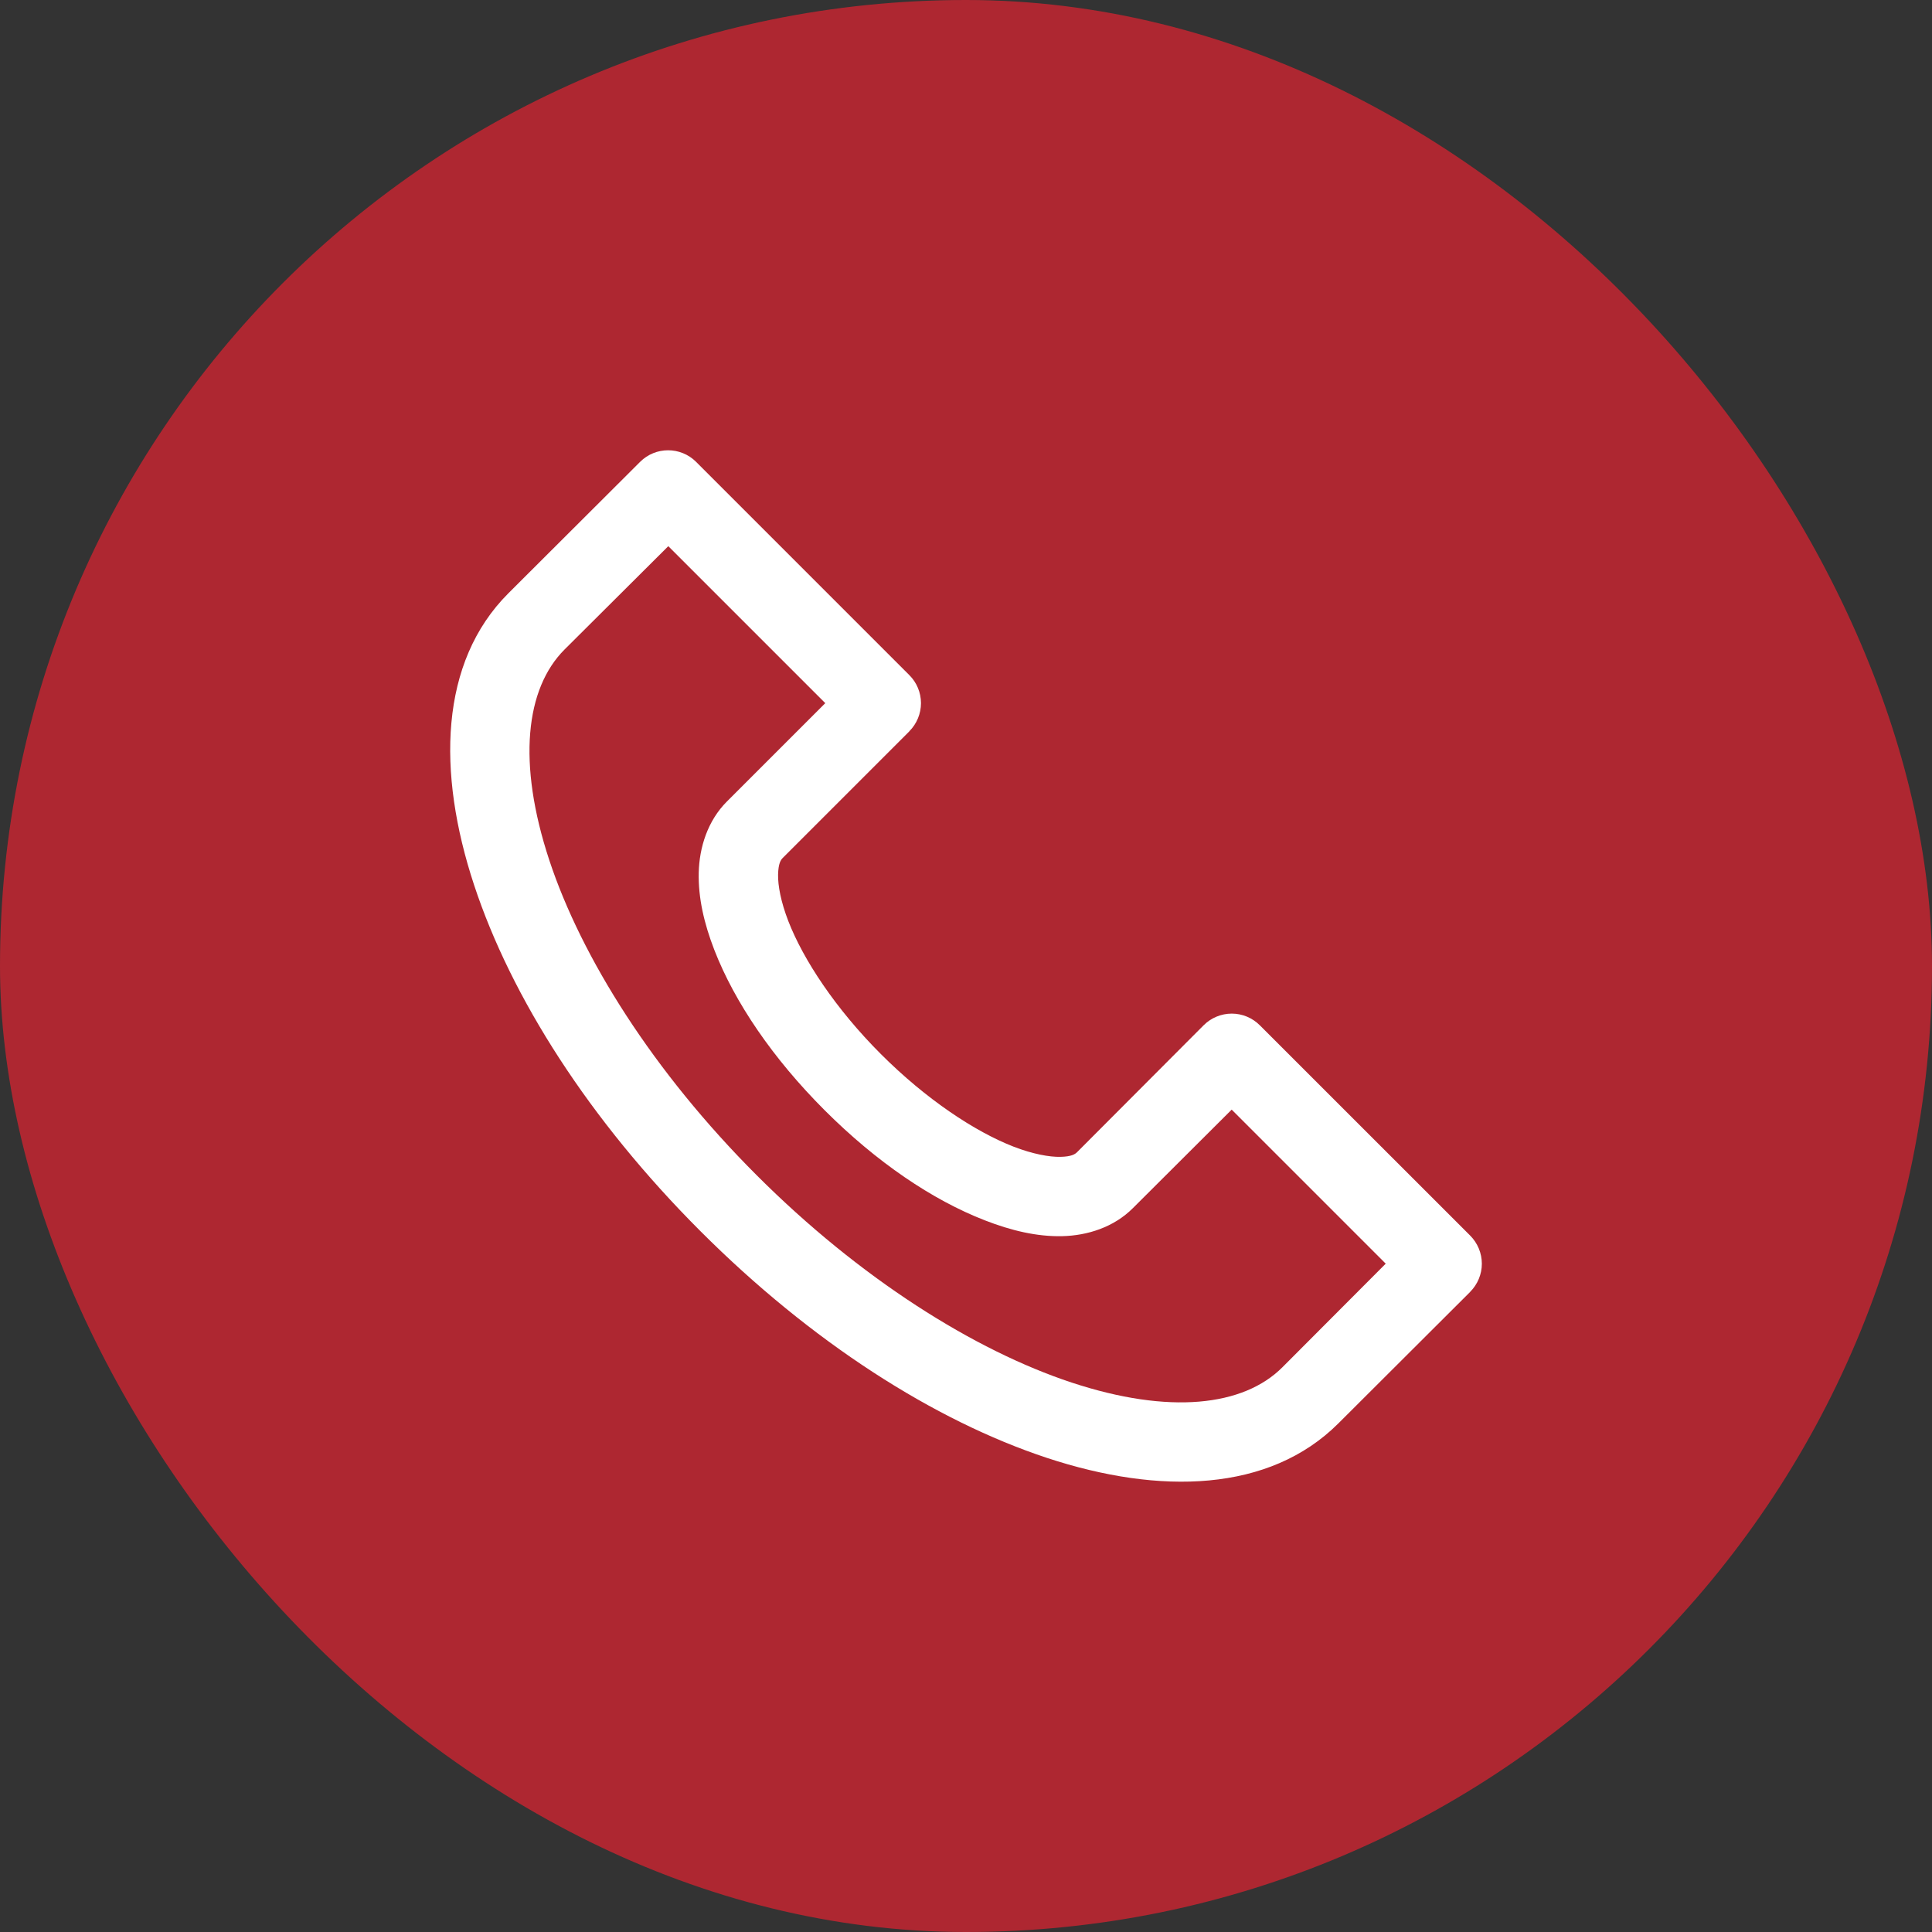
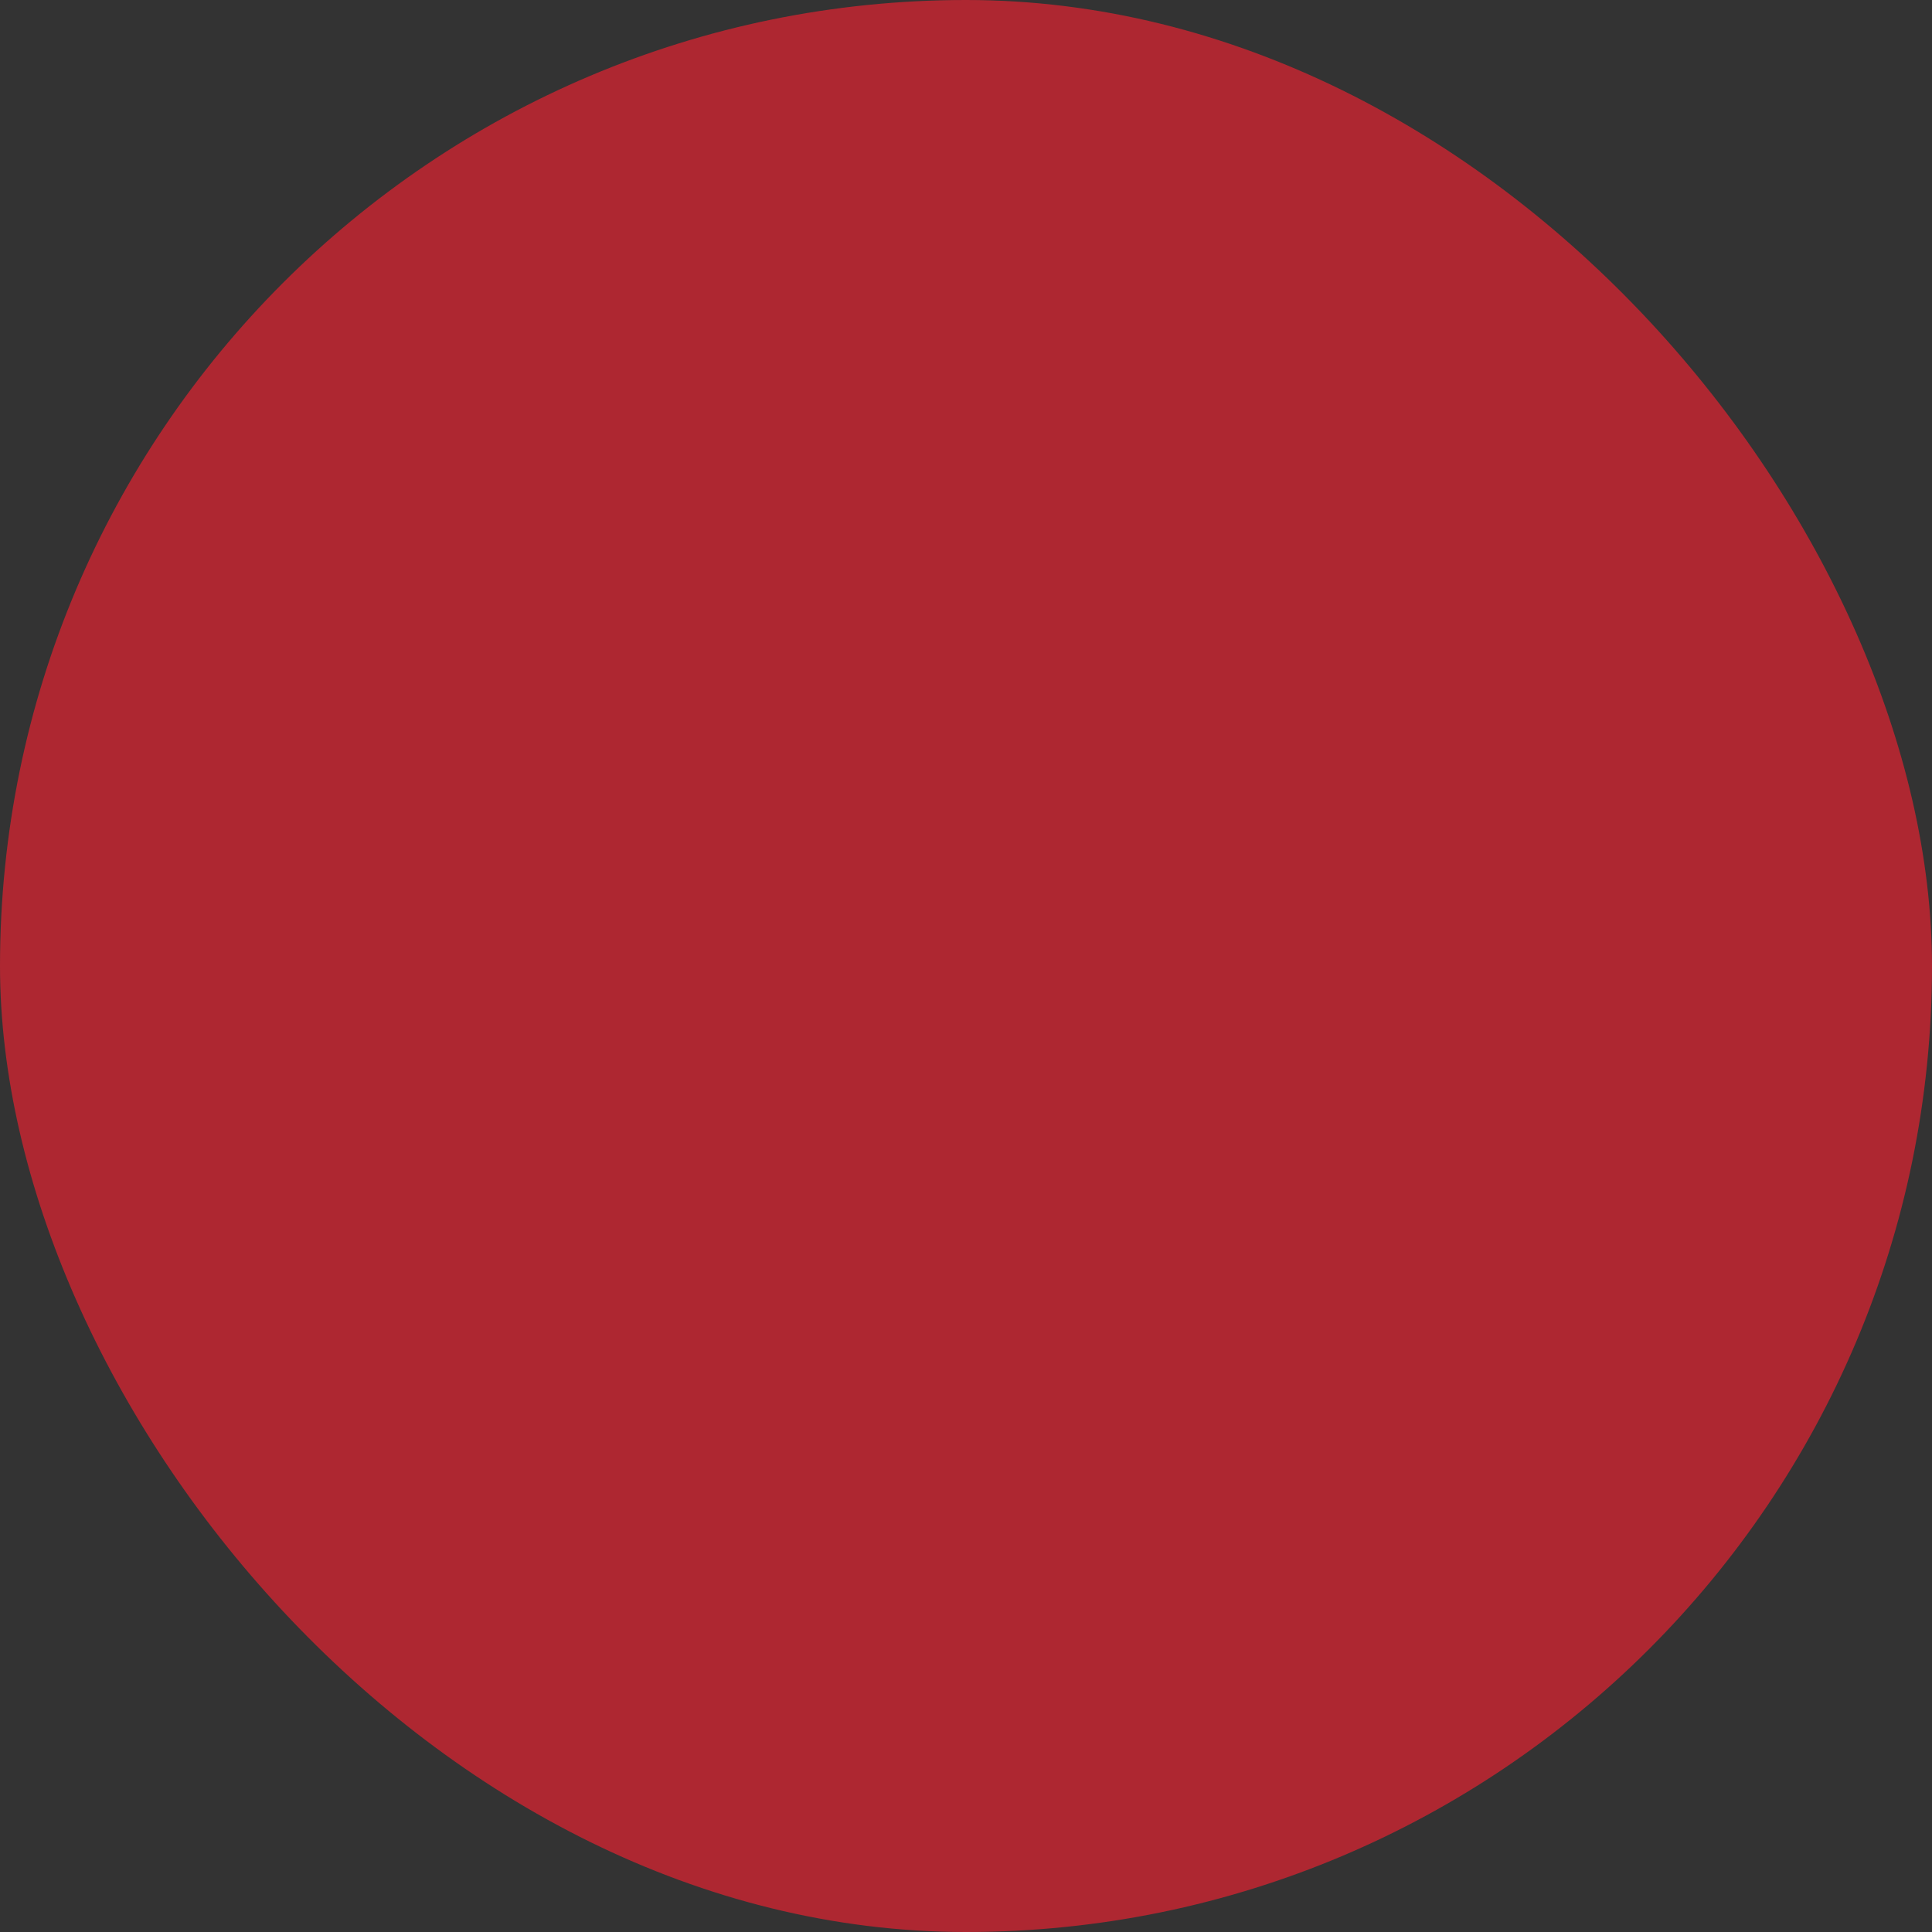
<svg xmlns="http://www.w3.org/2000/svg" width="56" height="56" viewBox="0 0 56 56" fill="none">
  <rect x="0" y="0" width="56" height="56" fill="#333333" stroke="none" />
  <rect width="56" height="56" rx="28" fill="#AE2731" />
-   <path fill-rule="evenodd" clip-rule="evenodd" d="M18.555 13.386L14.735 17.197C12.737 19.195 12.662 22.381 13.742 25.653C14.822 28.925 17.087 32.47 20.304 35.687C23.52 38.903 27.075 41.176 30.347 42.258C33.619 43.338 36.796 43.253 38.794 41.257L42.614 37.446V37.444C42.829 37.228 42.952 36.935 42.952 36.63C42.952 36.323 42.829 36.03 42.614 35.814L36.517 29.719C36.301 29.502 36.008 29.38 35.703 29.38C35.398 29.38 35.103 29.502 34.887 29.719L31.22 33.396C31.157 33.459 31.051 33.525 30.736 33.532C30.422 33.539 29.939 33.453 29.378 33.236C28.259 32.801 26.843 31.863 25.533 30.553C24.223 29.243 23.285 27.82 22.85 26.699C22.633 26.138 22.546 25.664 22.553 25.349C22.561 25.035 22.627 24.927 22.69 24.866L26.358 21.198L26.356 21.197C26.573 20.981 26.695 20.686 26.695 20.381C26.695 20.076 26.573 19.782 26.356 19.567L20.176 13.387V13.386C19.727 12.94 19.003 12.94 18.555 13.386ZM19.371 15.831L23.921 20.381L21.069 23.233C20.512 23.79 20.27 24.562 20.253 25.296C20.237 26.029 20.408 26.765 20.703 27.529C21.294 29.053 22.401 30.679 23.903 32.181C25.405 33.683 27.022 34.781 28.546 35.372C29.308 35.669 30.054 35.847 30.787 35.831C31.52 35.814 32.284 35.574 32.841 35.015L35.701 32.163L40.166 36.628L37.169 39.633C36.039 40.763 33.89 41.007 31.065 40.075C28.242 39.142 24.929 37.061 21.932 34.064C18.935 31.067 16.854 27.754 15.921 24.931C14.989 22.108 15.232 19.959 16.363 18.827L19.371 15.831Z" fill="white" />
</svg>